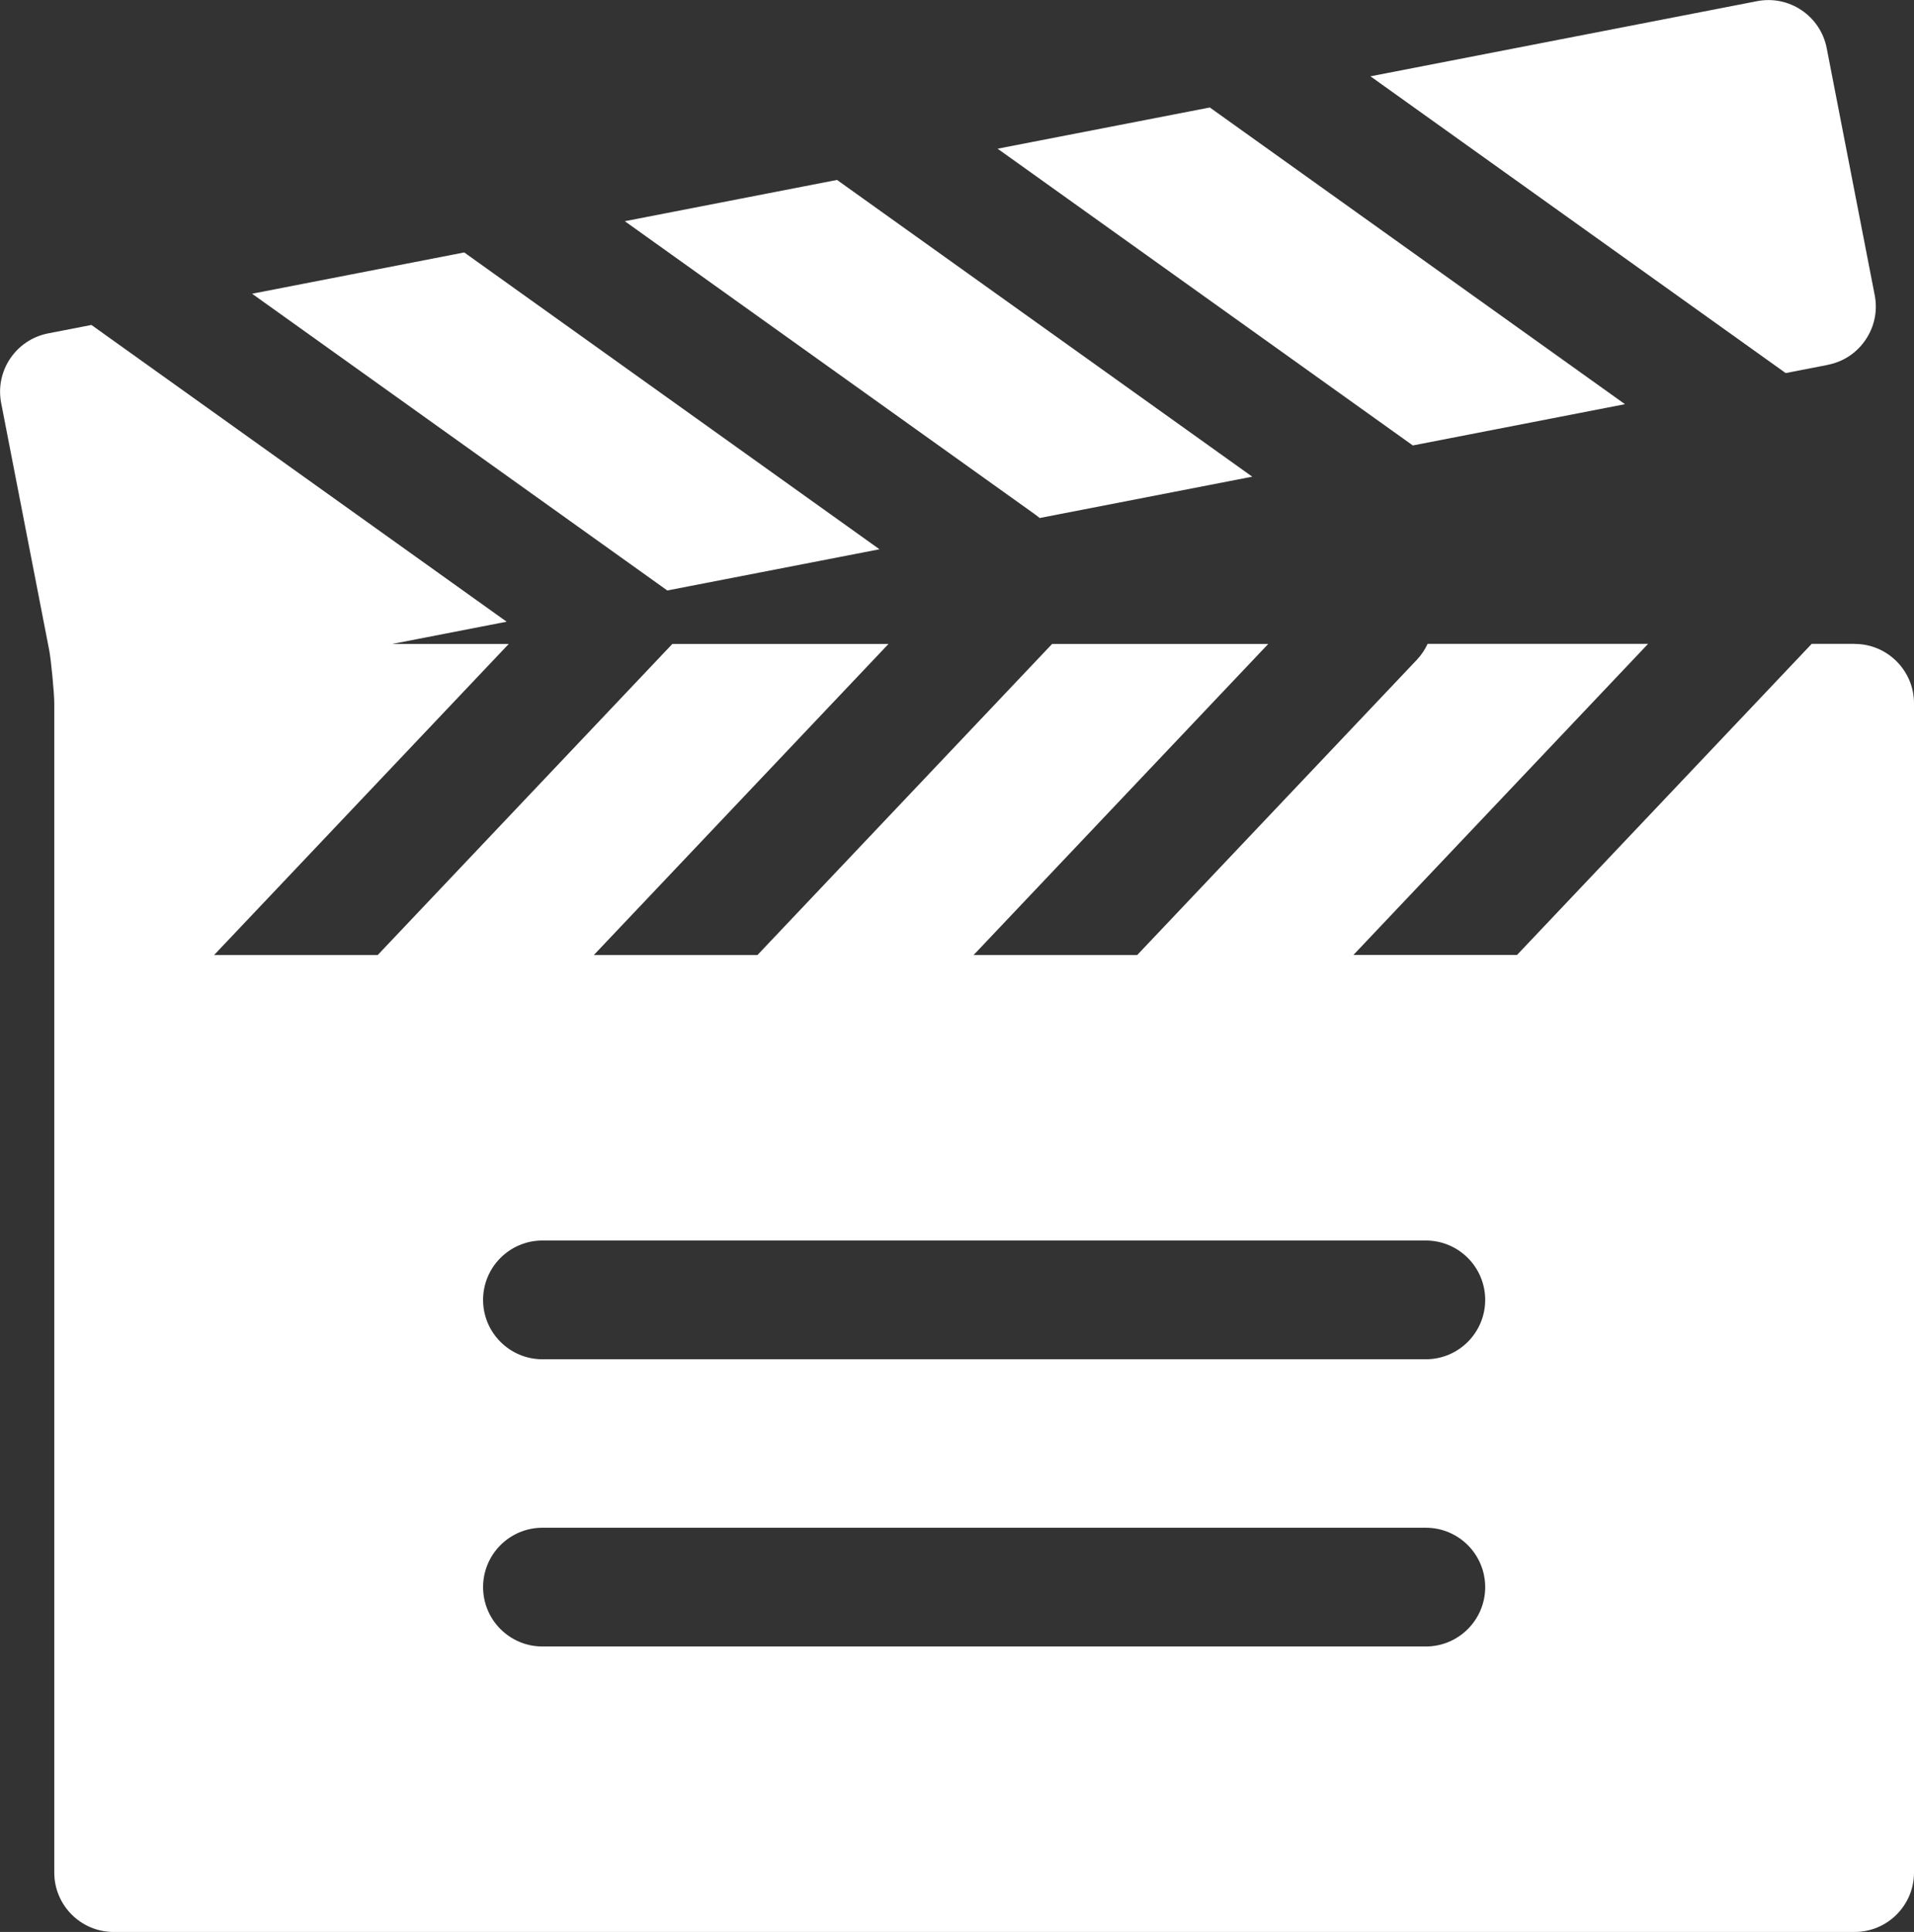
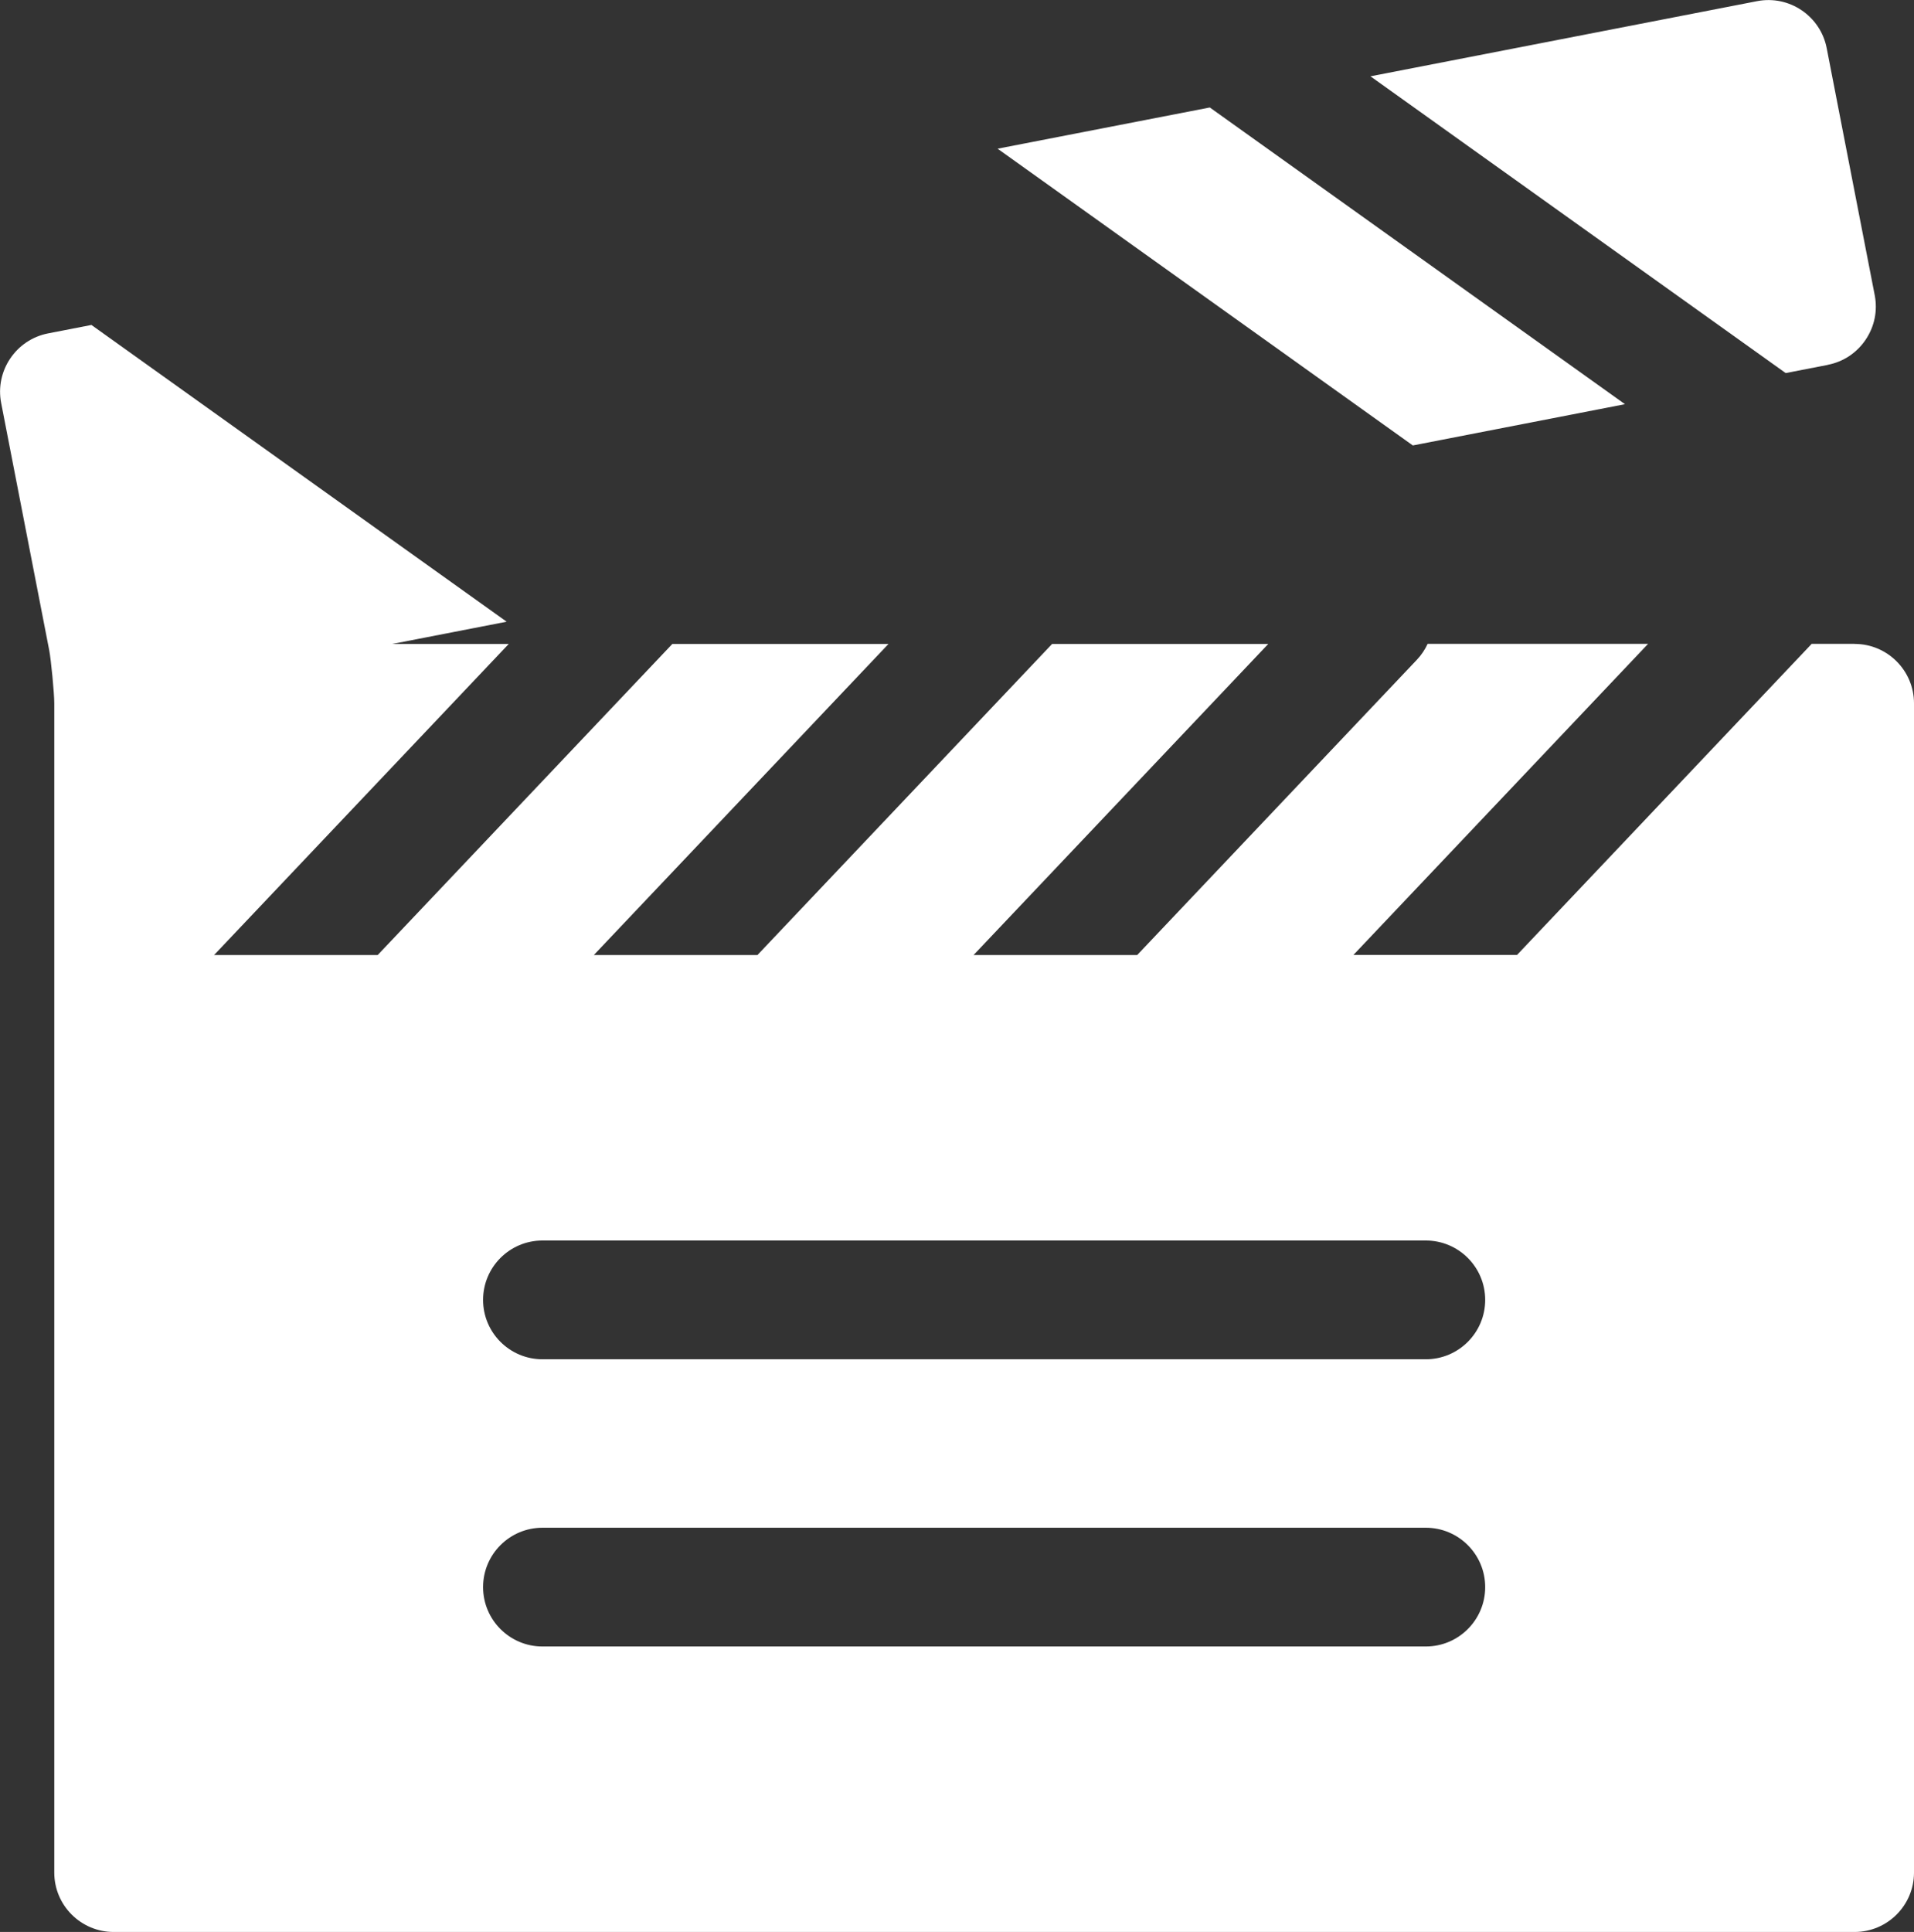
<svg xmlns="http://www.w3.org/2000/svg" id="_Сгруппировать_275" width="29.727" height="30" version="1.1" viewBox="0 0 29.727 30">
  <rect x="0" y="0" width="29.727" height="30" fill="#333333" stroke="none" />
  <defs>
    <style>
      .st0 {
        fill: #fff;
      }
    </style>
  </defs>
  <path class="st0" d="M28.805,9.998h-.667l-4.577,4.831h-2.541l4.577-4.831h-3.424c-.041.088-.096.172-.167.247l-4.344,4.585h-2.541l4.577-4.831h-3.357l-4.577,4.831h-2.541l4.577-4.831h-3.357l-4.577,4.831h-2.541l4.577-4.831h-1.808l1.775-.345L1.42,5.046l-.673.131c-.499.097-.826.582-.729,1.081l.746,3.837c.029.148.079.672.079.826v18.157c0,.509.414.922.922.922h27.04c.509,0,.922-.414.922-.922V10.921c0-.509-.414-.922-.922-.922ZM22.145,25.567h-13.72c-.509,0-.922-.413-.922-.922,0-.509.413-.922.922-.922h13.72c.509,0,.922.413.922.922,0,.509-.413.922-.922.922ZM22.145,21.107h-13.72c-.509,0-.922-.413-.922-.922s.413-.922.922-.922h13.72c.509,0,.922.413.922.922s-.413.922-.922.922Z" />
-   <path class="st0" d="M13.658,8.528L7.21,3.92l-3.295.641,6.449,4.608,3.296-.64Z" />
-   <path class="st0" d="M16.147,8.044l3.302-.642-6.449-4.608-3.296.641,6.372,4.553c.025.018.048.036.071.056Z" />
  <path class="st0" d="M25.239,6.277l-6.449-4.608-3.296.64,6.449,4.608,3.296-.641Z" />
  <path class="st0" d="M28.388,5.665c.241-.047.45-.185.588-.39s.188-.45.141-.691l-.746-3.837c-.097-.499-.582-.826-1.081-.729l-6.005,1.167,6.449,4.608.654-.127Z" />
</svg>